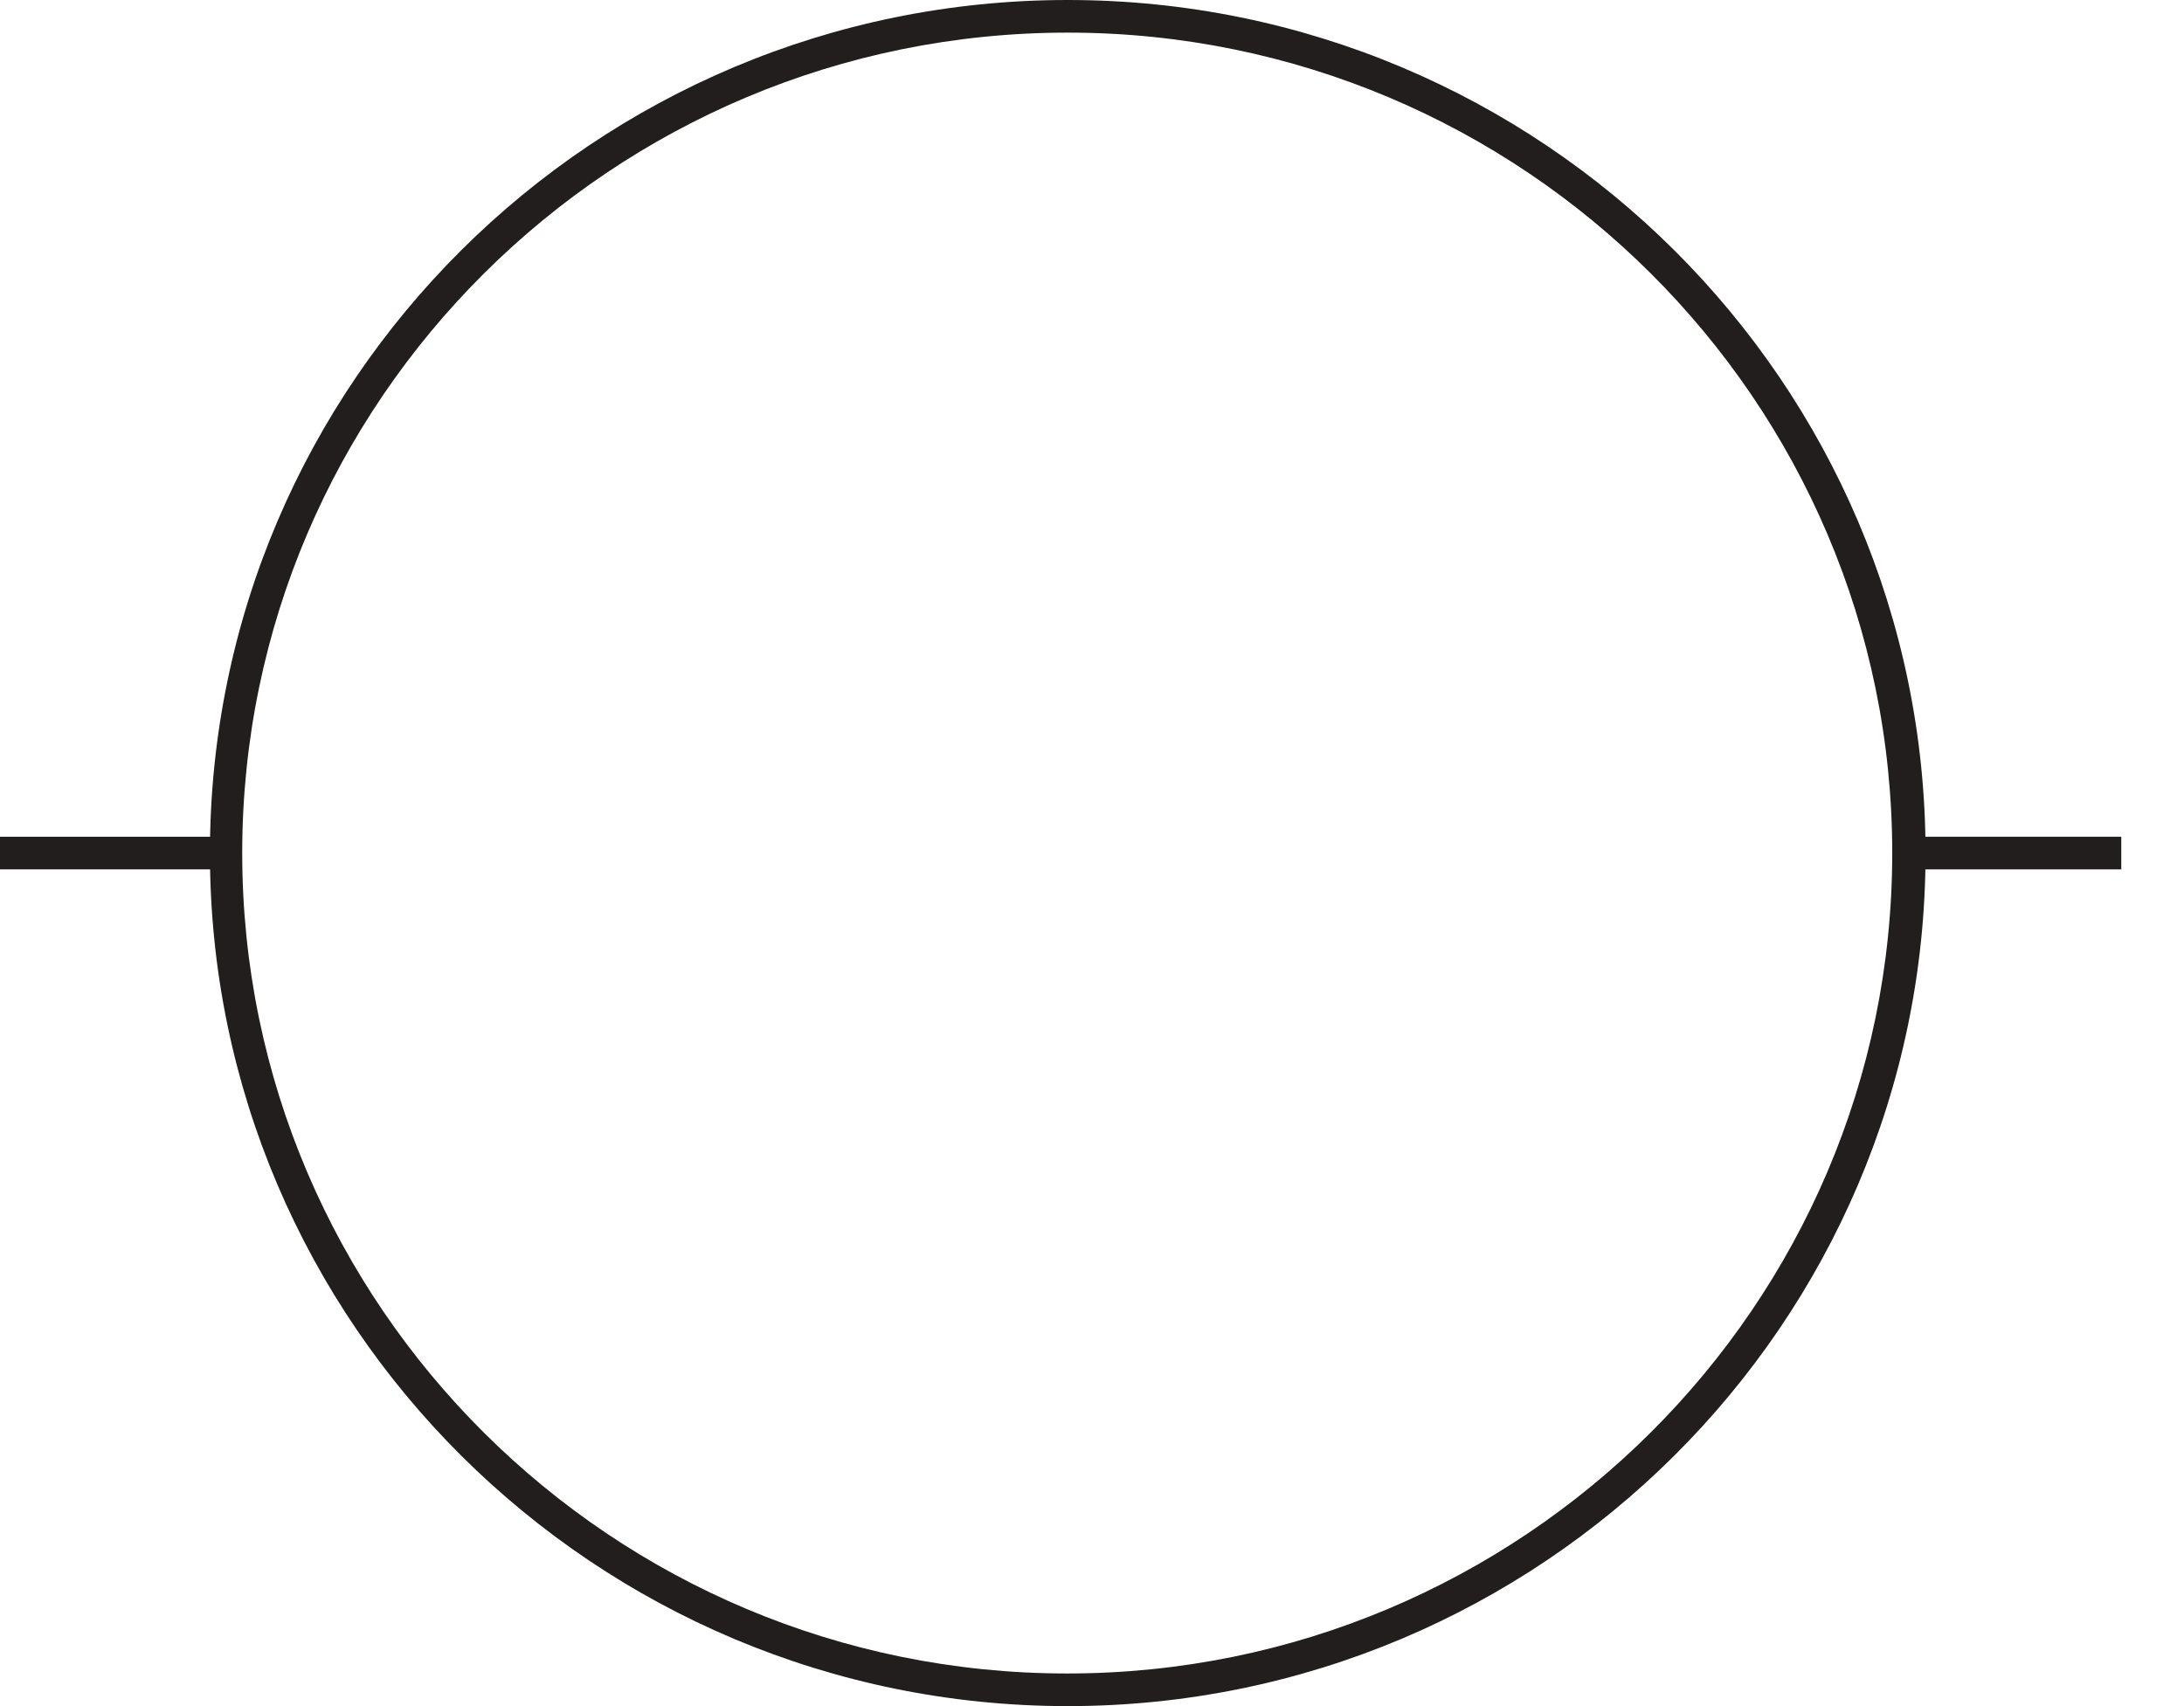
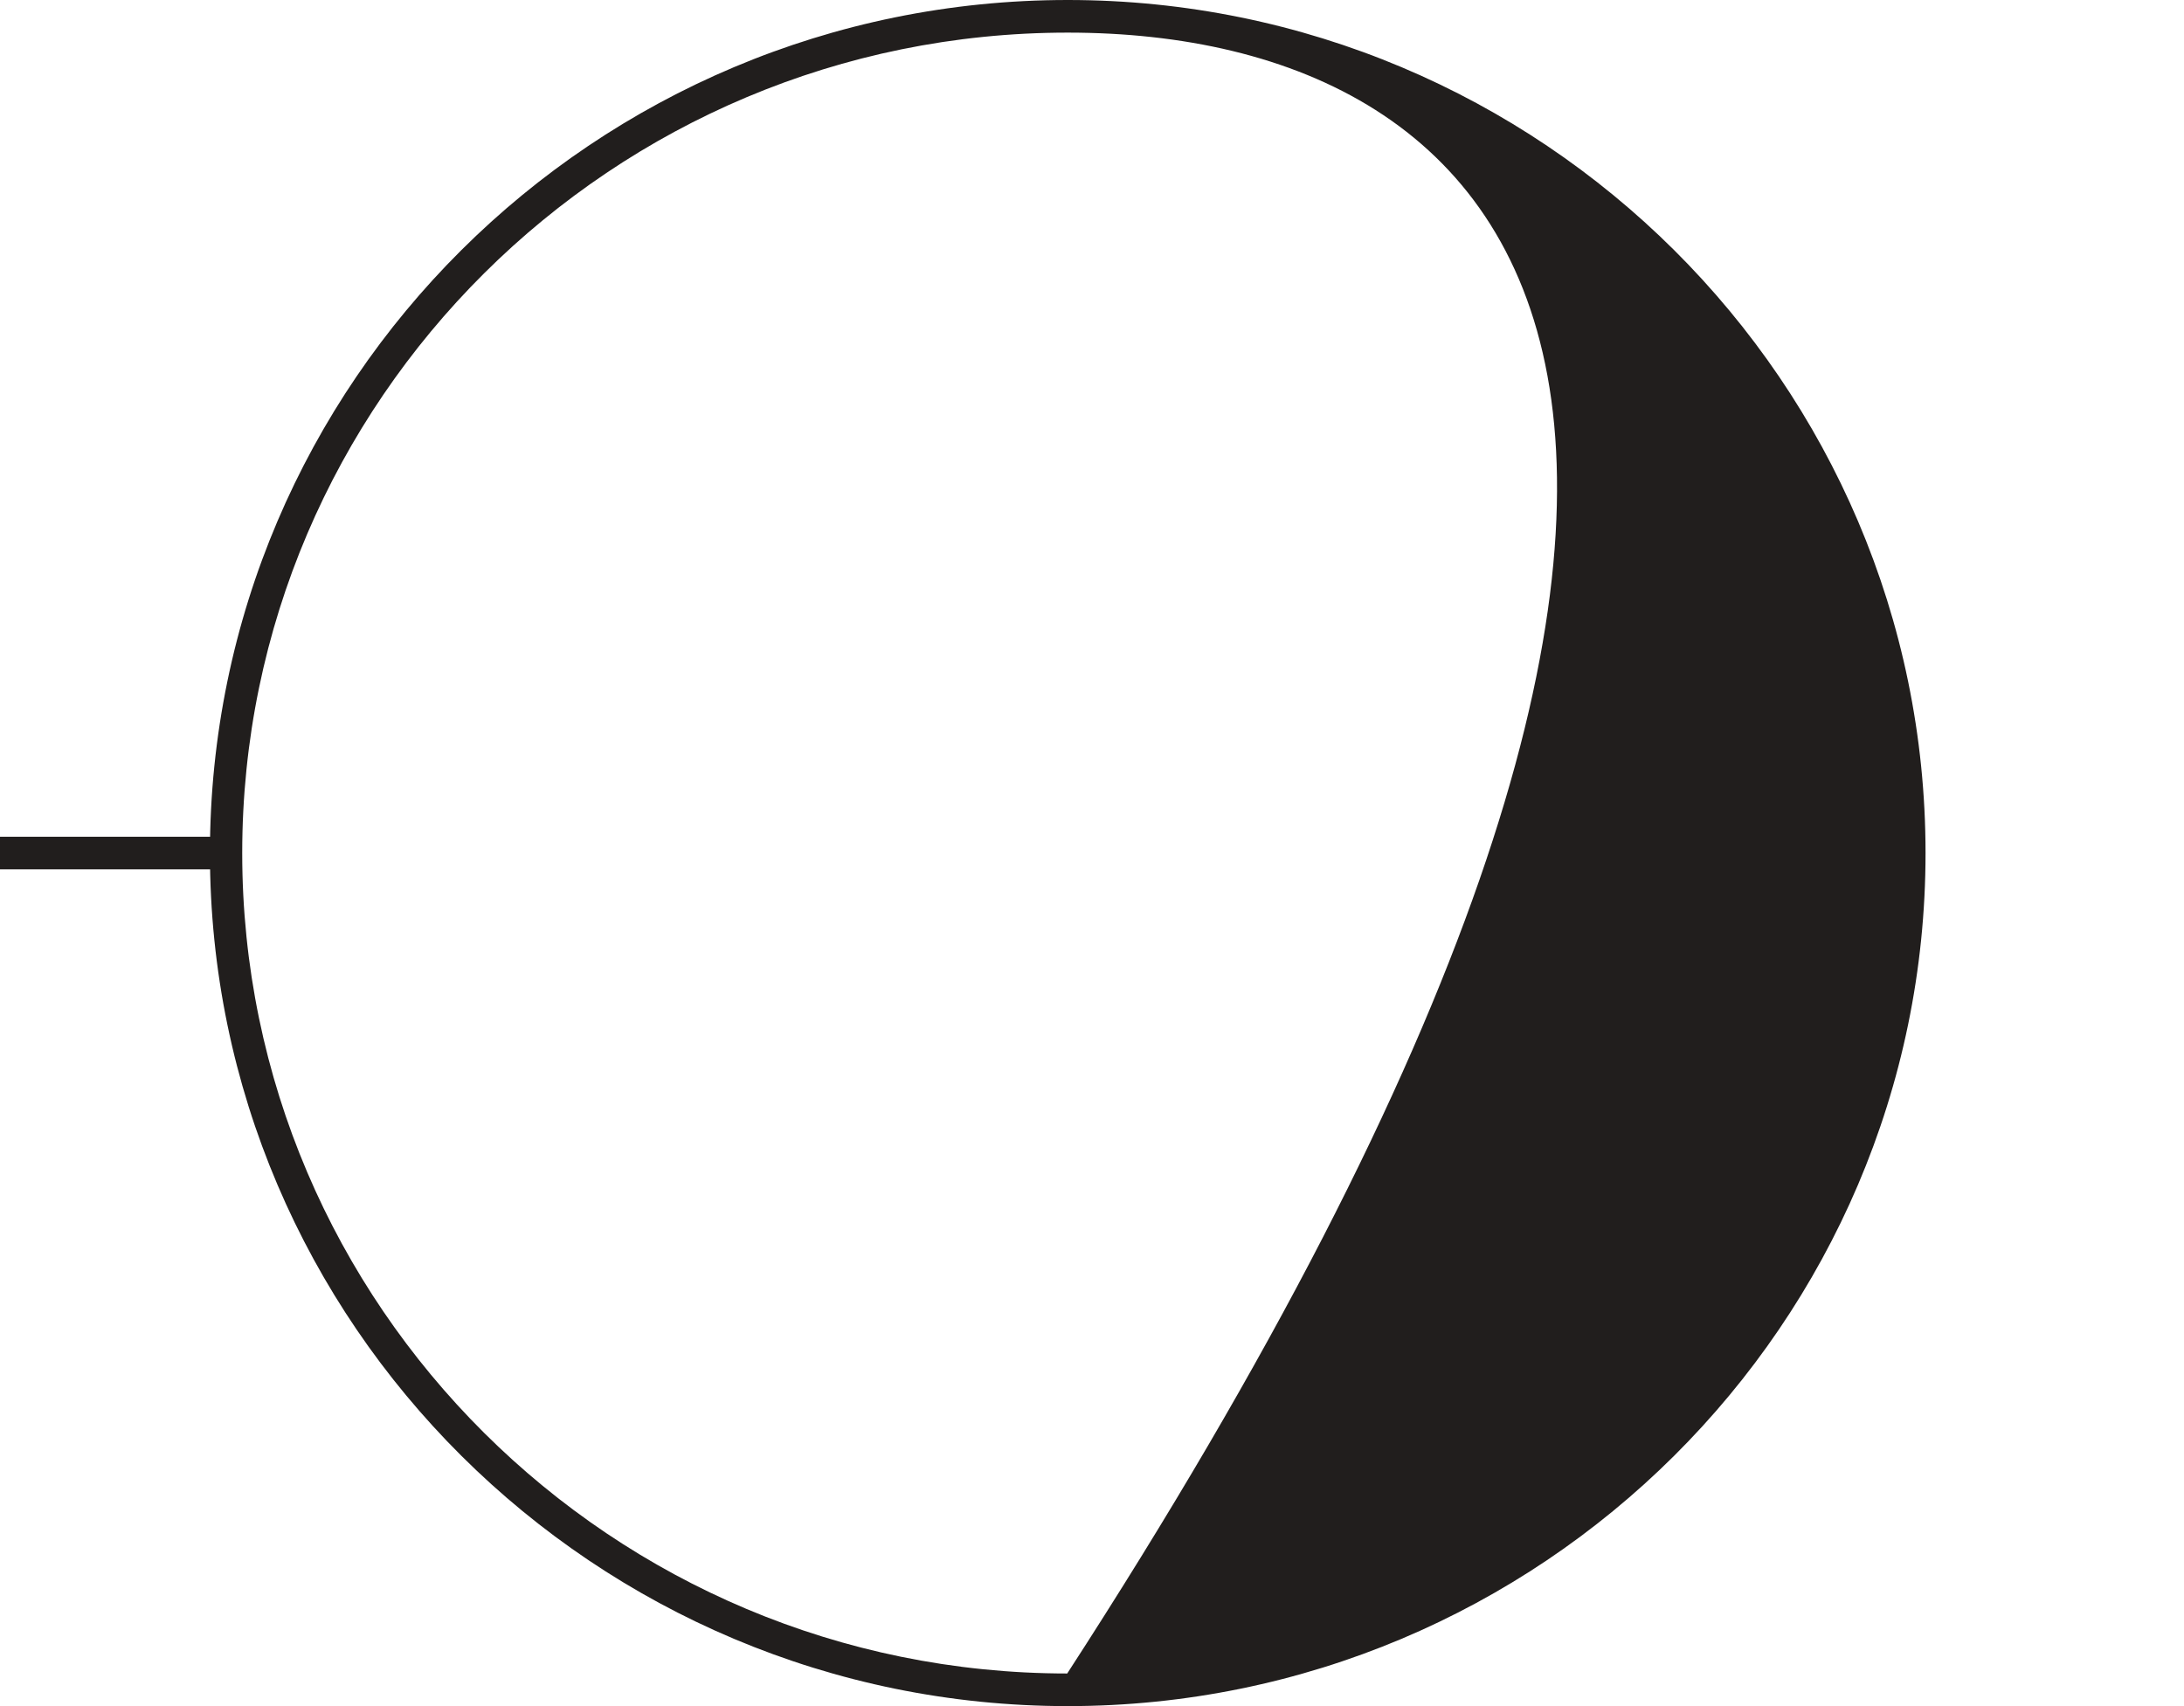
<svg xmlns="http://www.w3.org/2000/svg" width="32" height="25" viewBox="0 0 32 25" fill="none">
  <g clip-path="url(#clip0_11_946)">
-     <path d="M15.645 25C8.716 25 3.076 19.391 3.076 12.5C3.076 5.609 8.708 0 15.645 0C22.582 0 28.213 5.609 28.213 12.5C28.213 19.391 22.574 25 15.645 25ZM15.645 0.478C8.972 0.478 3.549 5.872 3.549 12.5C3.549 19.128 8.972 24.522 15.637 24.522C22.302 24.522 27.725 19.128 27.725 12.5C27.725 5.872 22.31 0.478 15.645 0.478Z" fill="#211E1D" />
-     <path d="M31.081 12.261H27.973V12.739H31.081V12.261Z" fill="#211E1D" />
+     <path d="M15.645 25C8.716 25 3.076 19.391 3.076 12.5C3.076 5.609 8.708 0 15.645 0C22.582 0 28.213 5.609 28.213 12.5C28.213 19.391 22.574 25 15.645 25ZM15.645 0.478C8.972 0.478 3.549 5.872 3.549 12.5C3.549 19.128 8.972 24.522 15.637 24.522C27.725 5.872 22.31 0.478 15.645 0.478Z" fill="#211E1D" />
    <path d="M3.108 12.261H0V12.739H3.108V12.261Z" fill="#211E1D" />
  </g>
  <defs>
    <clipPath id="clip0_11_946">
      <rect width="31.081" height="25" fill="white" />
    </clipPath>
  </defs>
</svg>